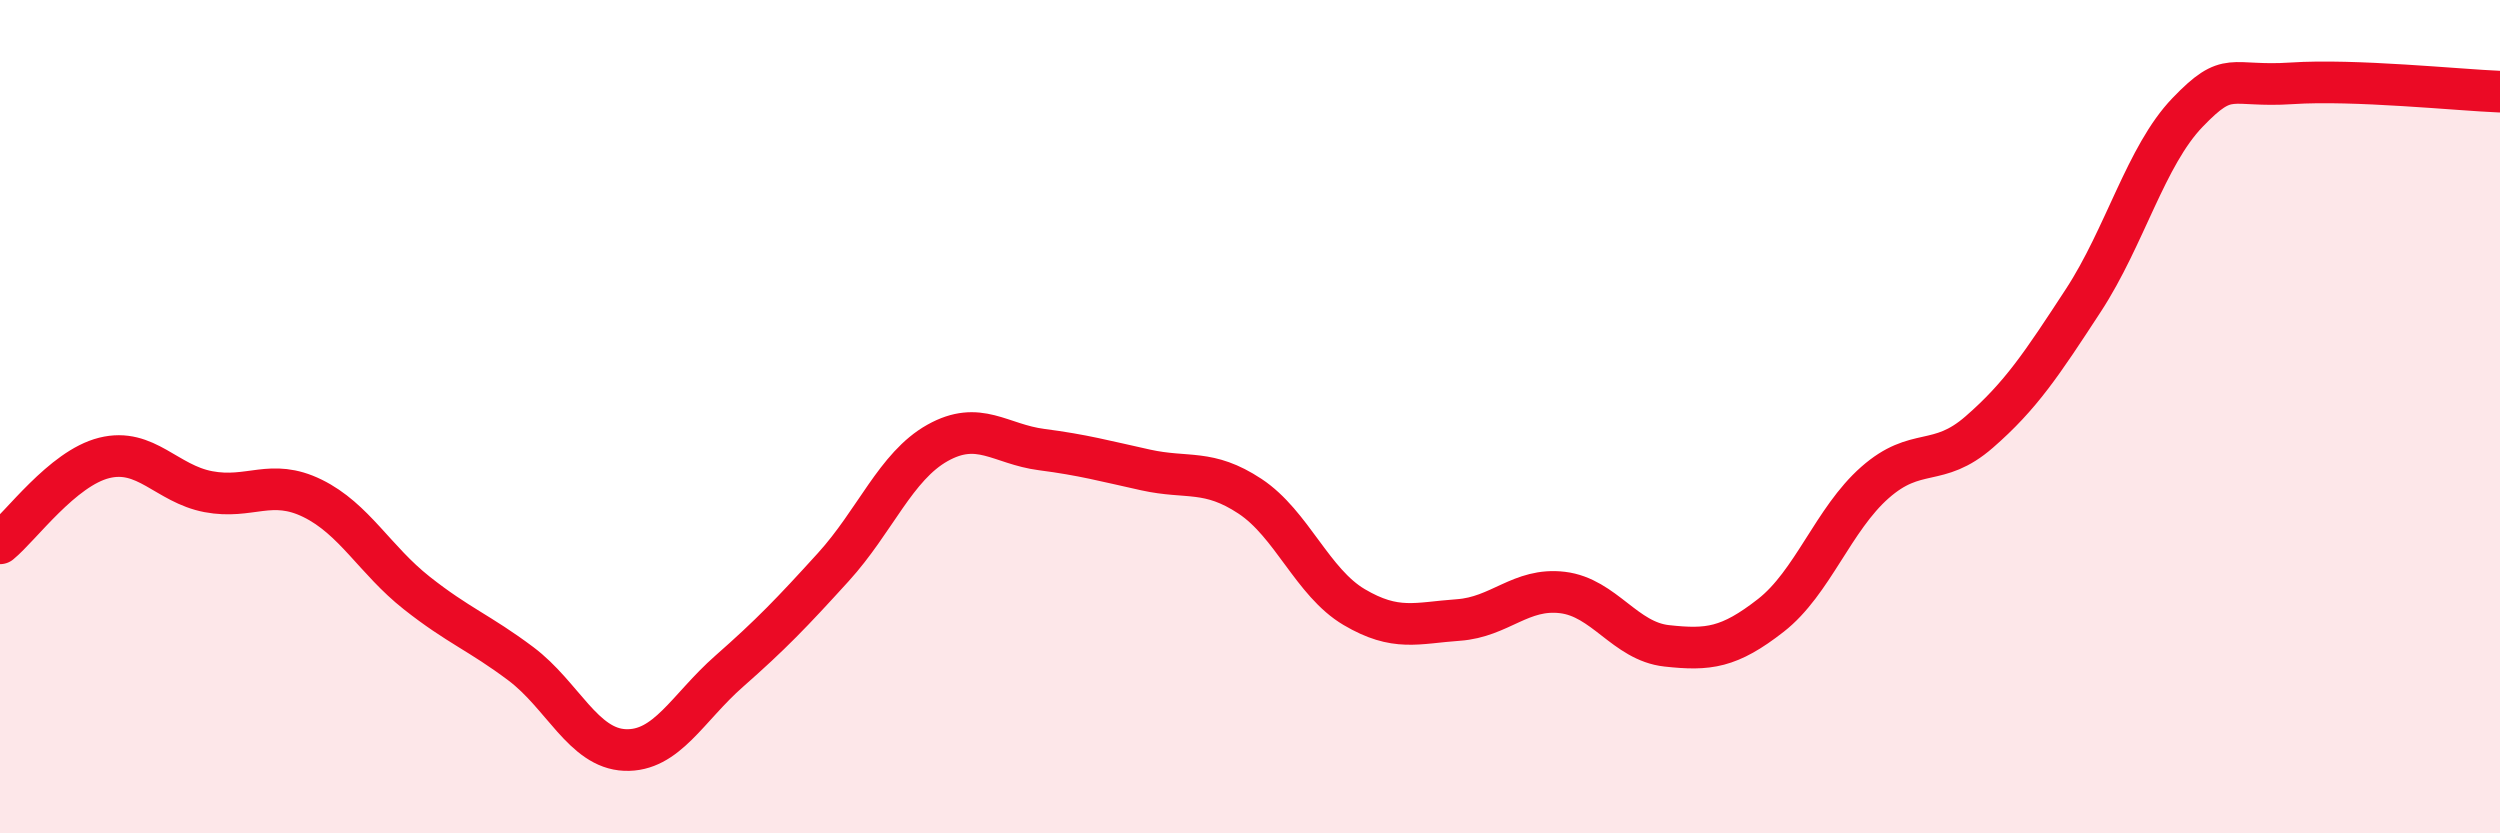
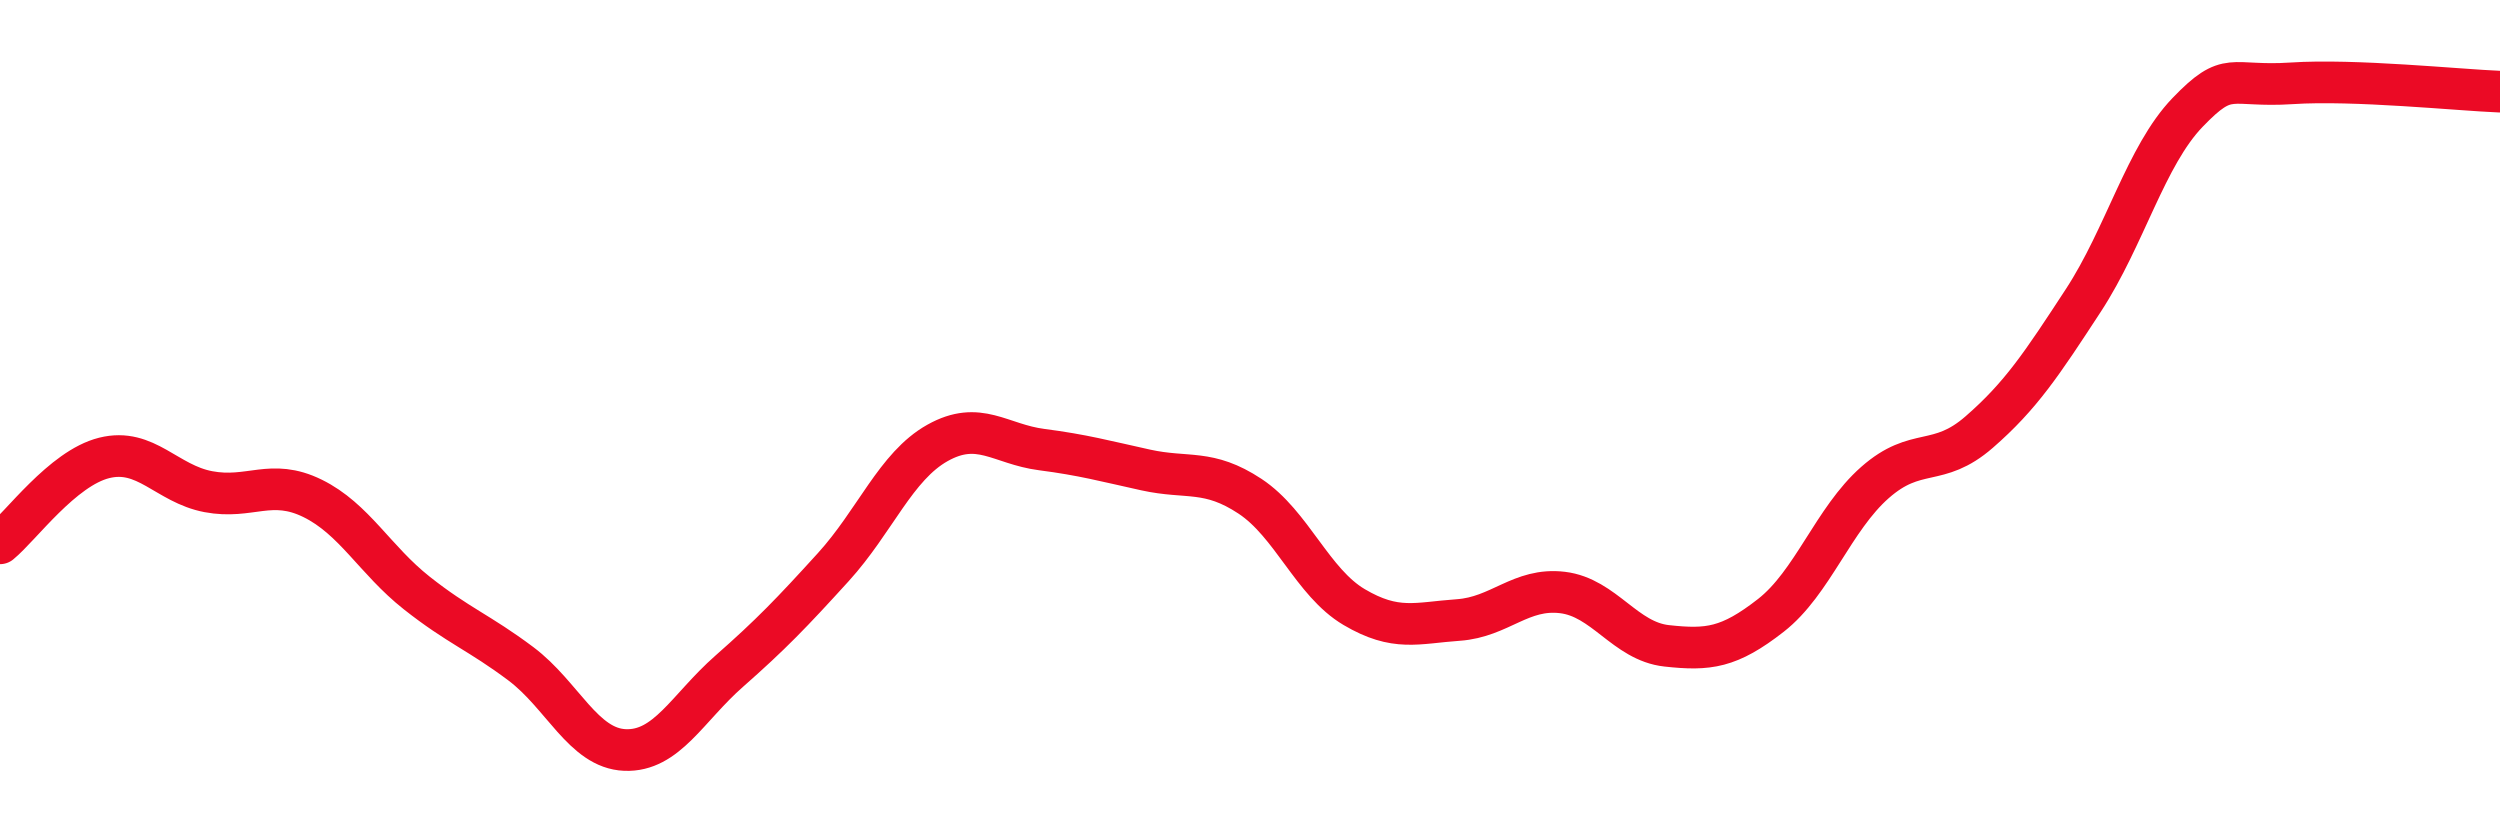
<svg xmlns="http://www.w3.org/2000/svg" width="60" height="20" viewBox="0 0 60 20">
-   <path d="M 0,13.04 C 0.5,12.63 1.5,11.24 2.5,10.99 C 3.5,10.74 4,11.61 5,11.8 C 6,11.99 6.5,11.47 7.5,11.96 C 8.5,12.45 9,13.44 10,14.23 C 11,15.02 11.5,15.18 12.5,15.93 C 13.5,16.68 14,17.96 15,18 C 16,18.04 16.5,16.99 17.5,16.11 C 18.5,15.23 19,14.71 20,13.61 C 21,12.51 21.5,11.19 22.5,10.63 C 23.5,10.07 24,10.66 25,10.79 C 26,10.92 26.5,11.06 27.5,11.28 C 28.5,11.5 29,11.25 30,11.91 C 31,12.57 31.5,13.98 32.5,14.57 C 33.5,15.16 34,14.95 35,14.88 C 36,14.81 36.5,14.1 37.5,14.22 C 38.5,14.34 39,15.39 40,15.5 C 41,15.61 41.5,15.55 42.5,14.77 C 43.5,13.99 44,12.46 45,11.58 C 46,10.7 46.5,11.24 47.5,10.37 C 48.5,9.5 49,8.74 50,7.21 C 51,5.68 51.5,3.74 52.5,2.7 C 53.5,1.66 53.5,2.1 55,2 C 56.5,1.9 59,2.16 60,2.2L60 20L0 20Z" fill="#EB0A25" opacity="0.1" stroke-linecap="round" stroke-linejoin="round" />
  <path d="M 0,13.04 C 0.5,12.63 1.5,11.24 2.5,10.99 C 3.5,10.74 4,11.61 5,11.8 C 6,11.99 6.5,11.47 7.5,11.96 C 8.5,12.45 9,13.44 10,14.23 C 11,15.02 11.5,15.18 12.5,15.93 C 13.5,16.68 14,17.96 15,18 C 16,18.04 16.5,16.99 17.5,16.11 C 18.5,15.23 19,14.71 20,13.61 C 21,12.51 21.5,11.19 22.5,10.63 C 23.5,10.07 24,10.66 25,10.79 C 26,10.92 26.5,11.06 27.5,11.28 C 28.5,11.5 29,11.25 30,11.91 C 31,12.57 31.5,13.98 32.5,14.57 C 33.5,15.16 34,14.95 35,14.88 C 36,14.81 36.5,14.1 37.5,14.22 C 38.5,14.34 39,15.39 40,15.5 C 41,15.61 41.5,15.55 42.5,14.77 C 43.5,13.99 44,12.46 45,11.58 C 46,10.7 46.5,11.24 47.5,10.37 C 48.5,9.5 49,8.74 50,7.21 C 51,5.68 51.5,3.74 52.5,2.7 C 53.5,1.66 53.5,2.1 55,2 C 56.5,1.9 59,2.16 60,2.2" stroke="#EB0A25" stroke-width="1" fill="none" stroke-linecap="round" stroke-linejoin="round" />
</svg>